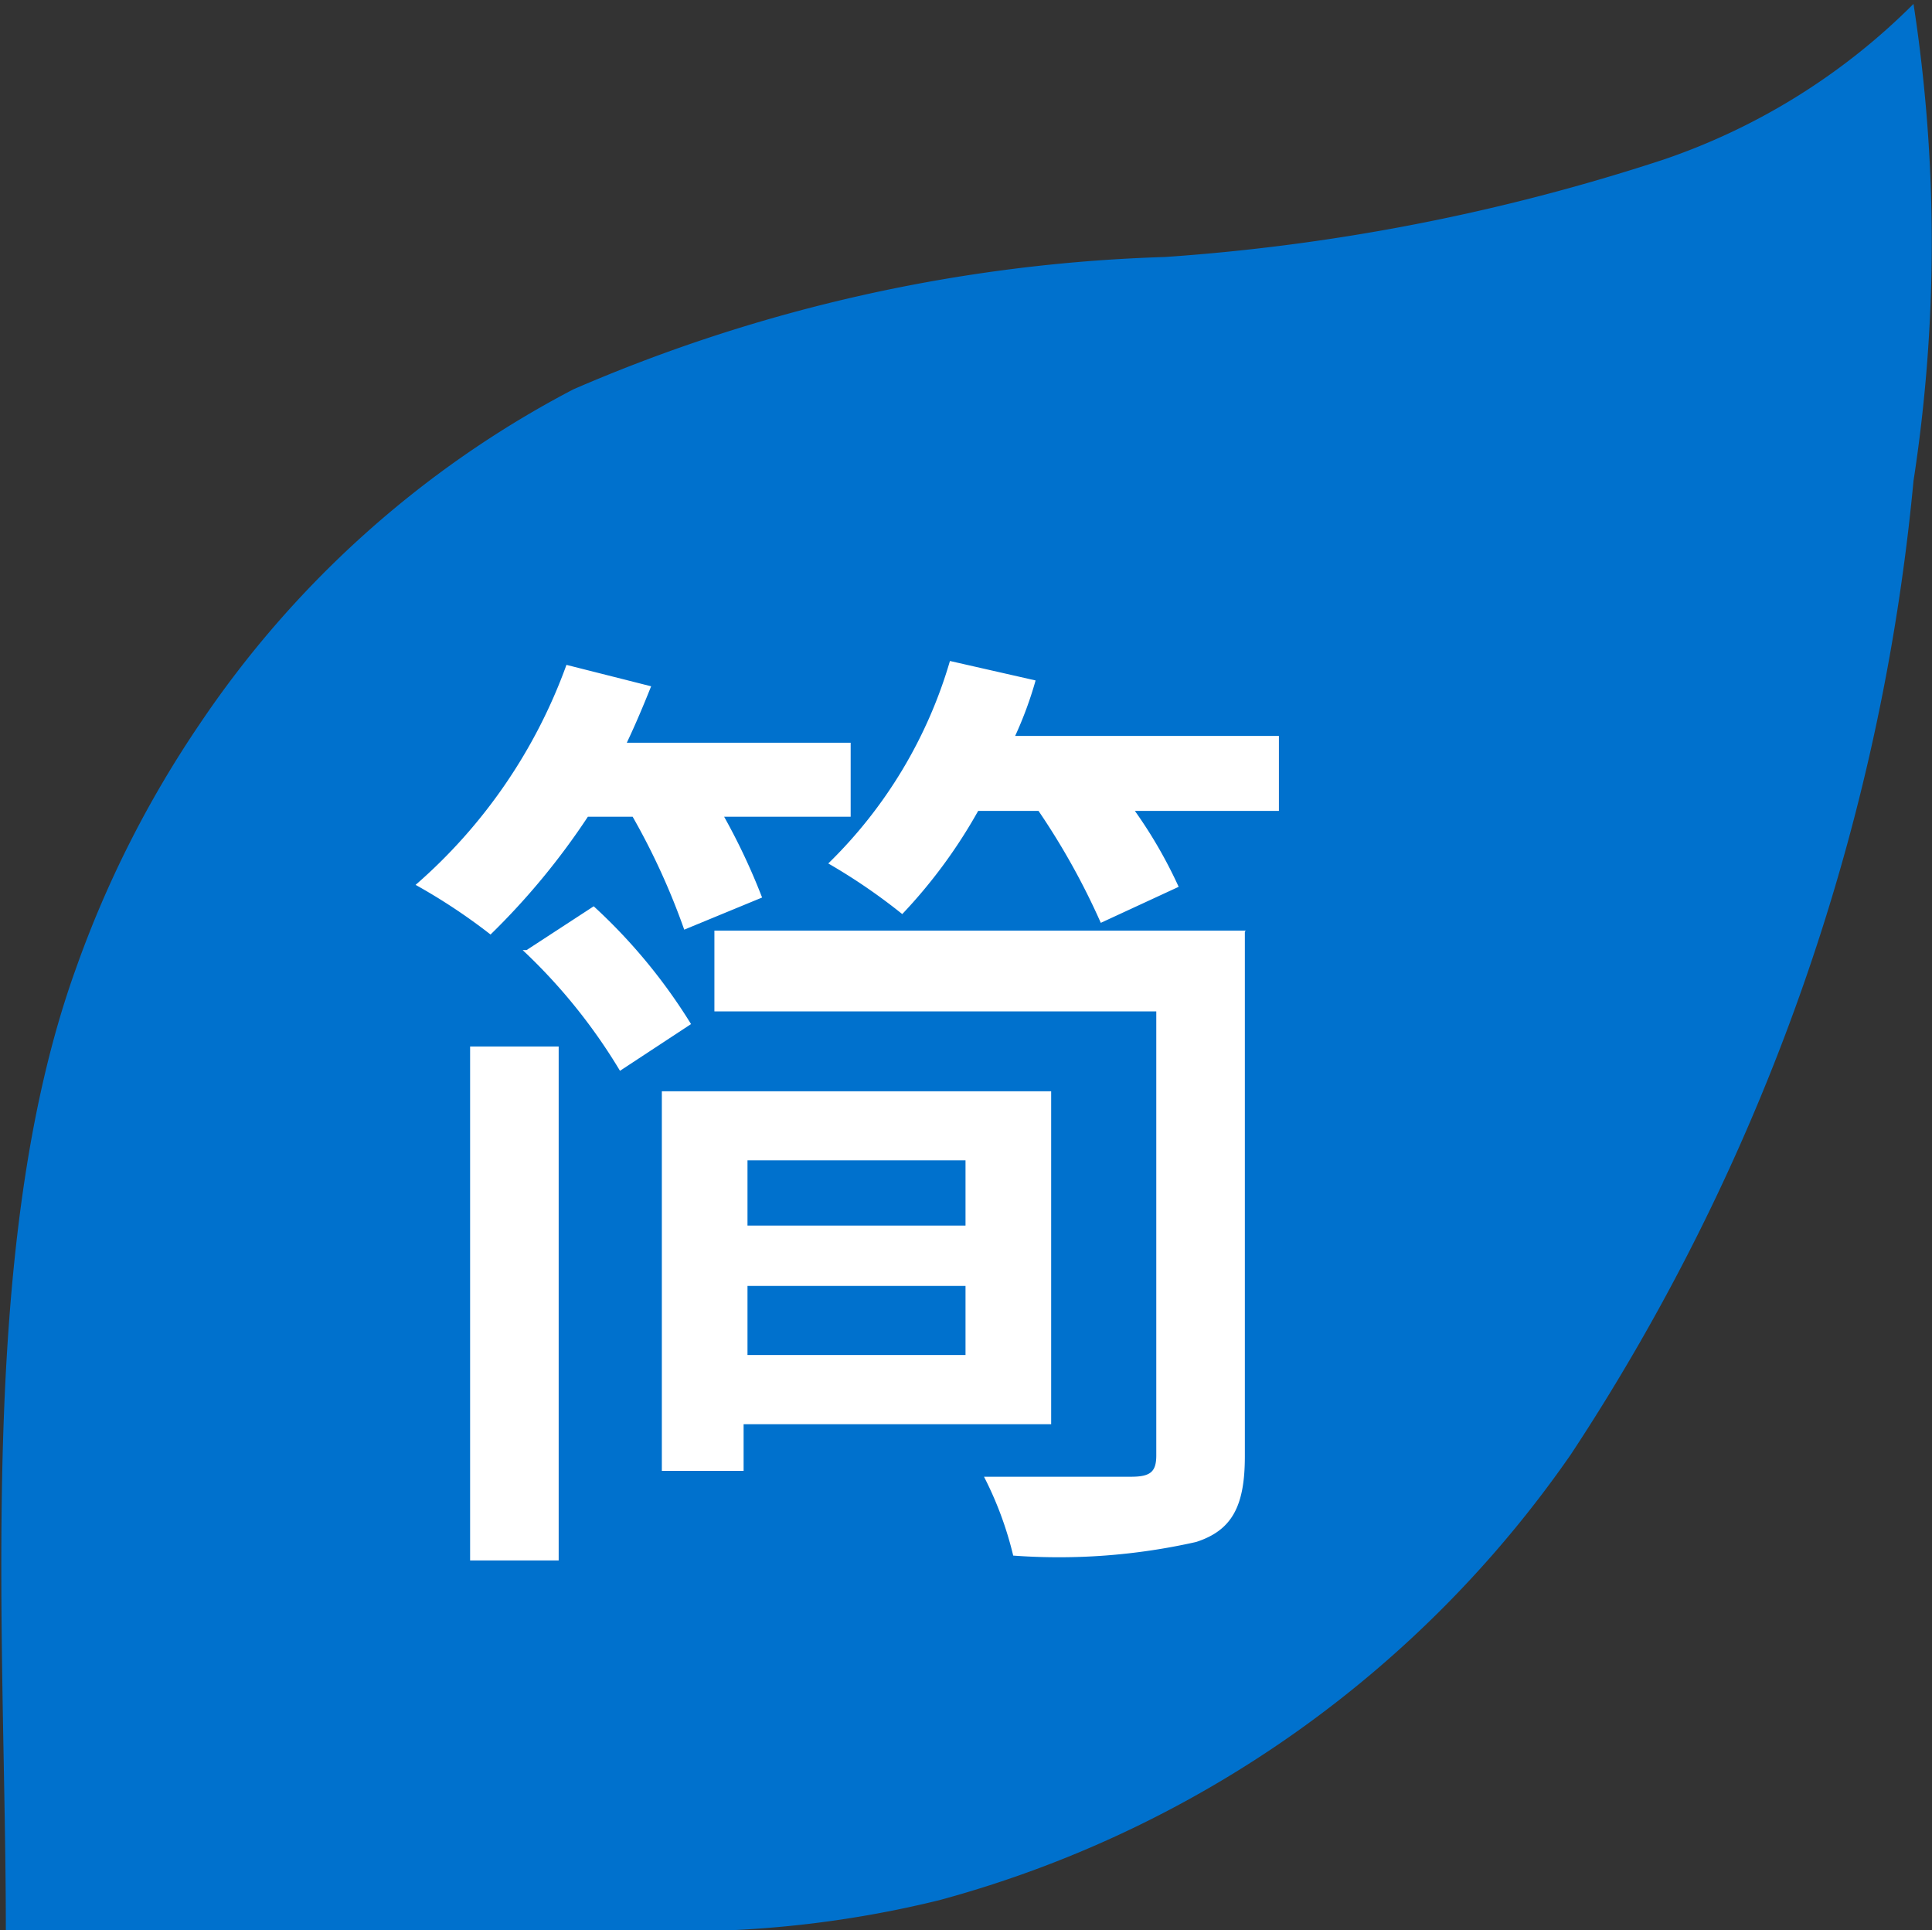
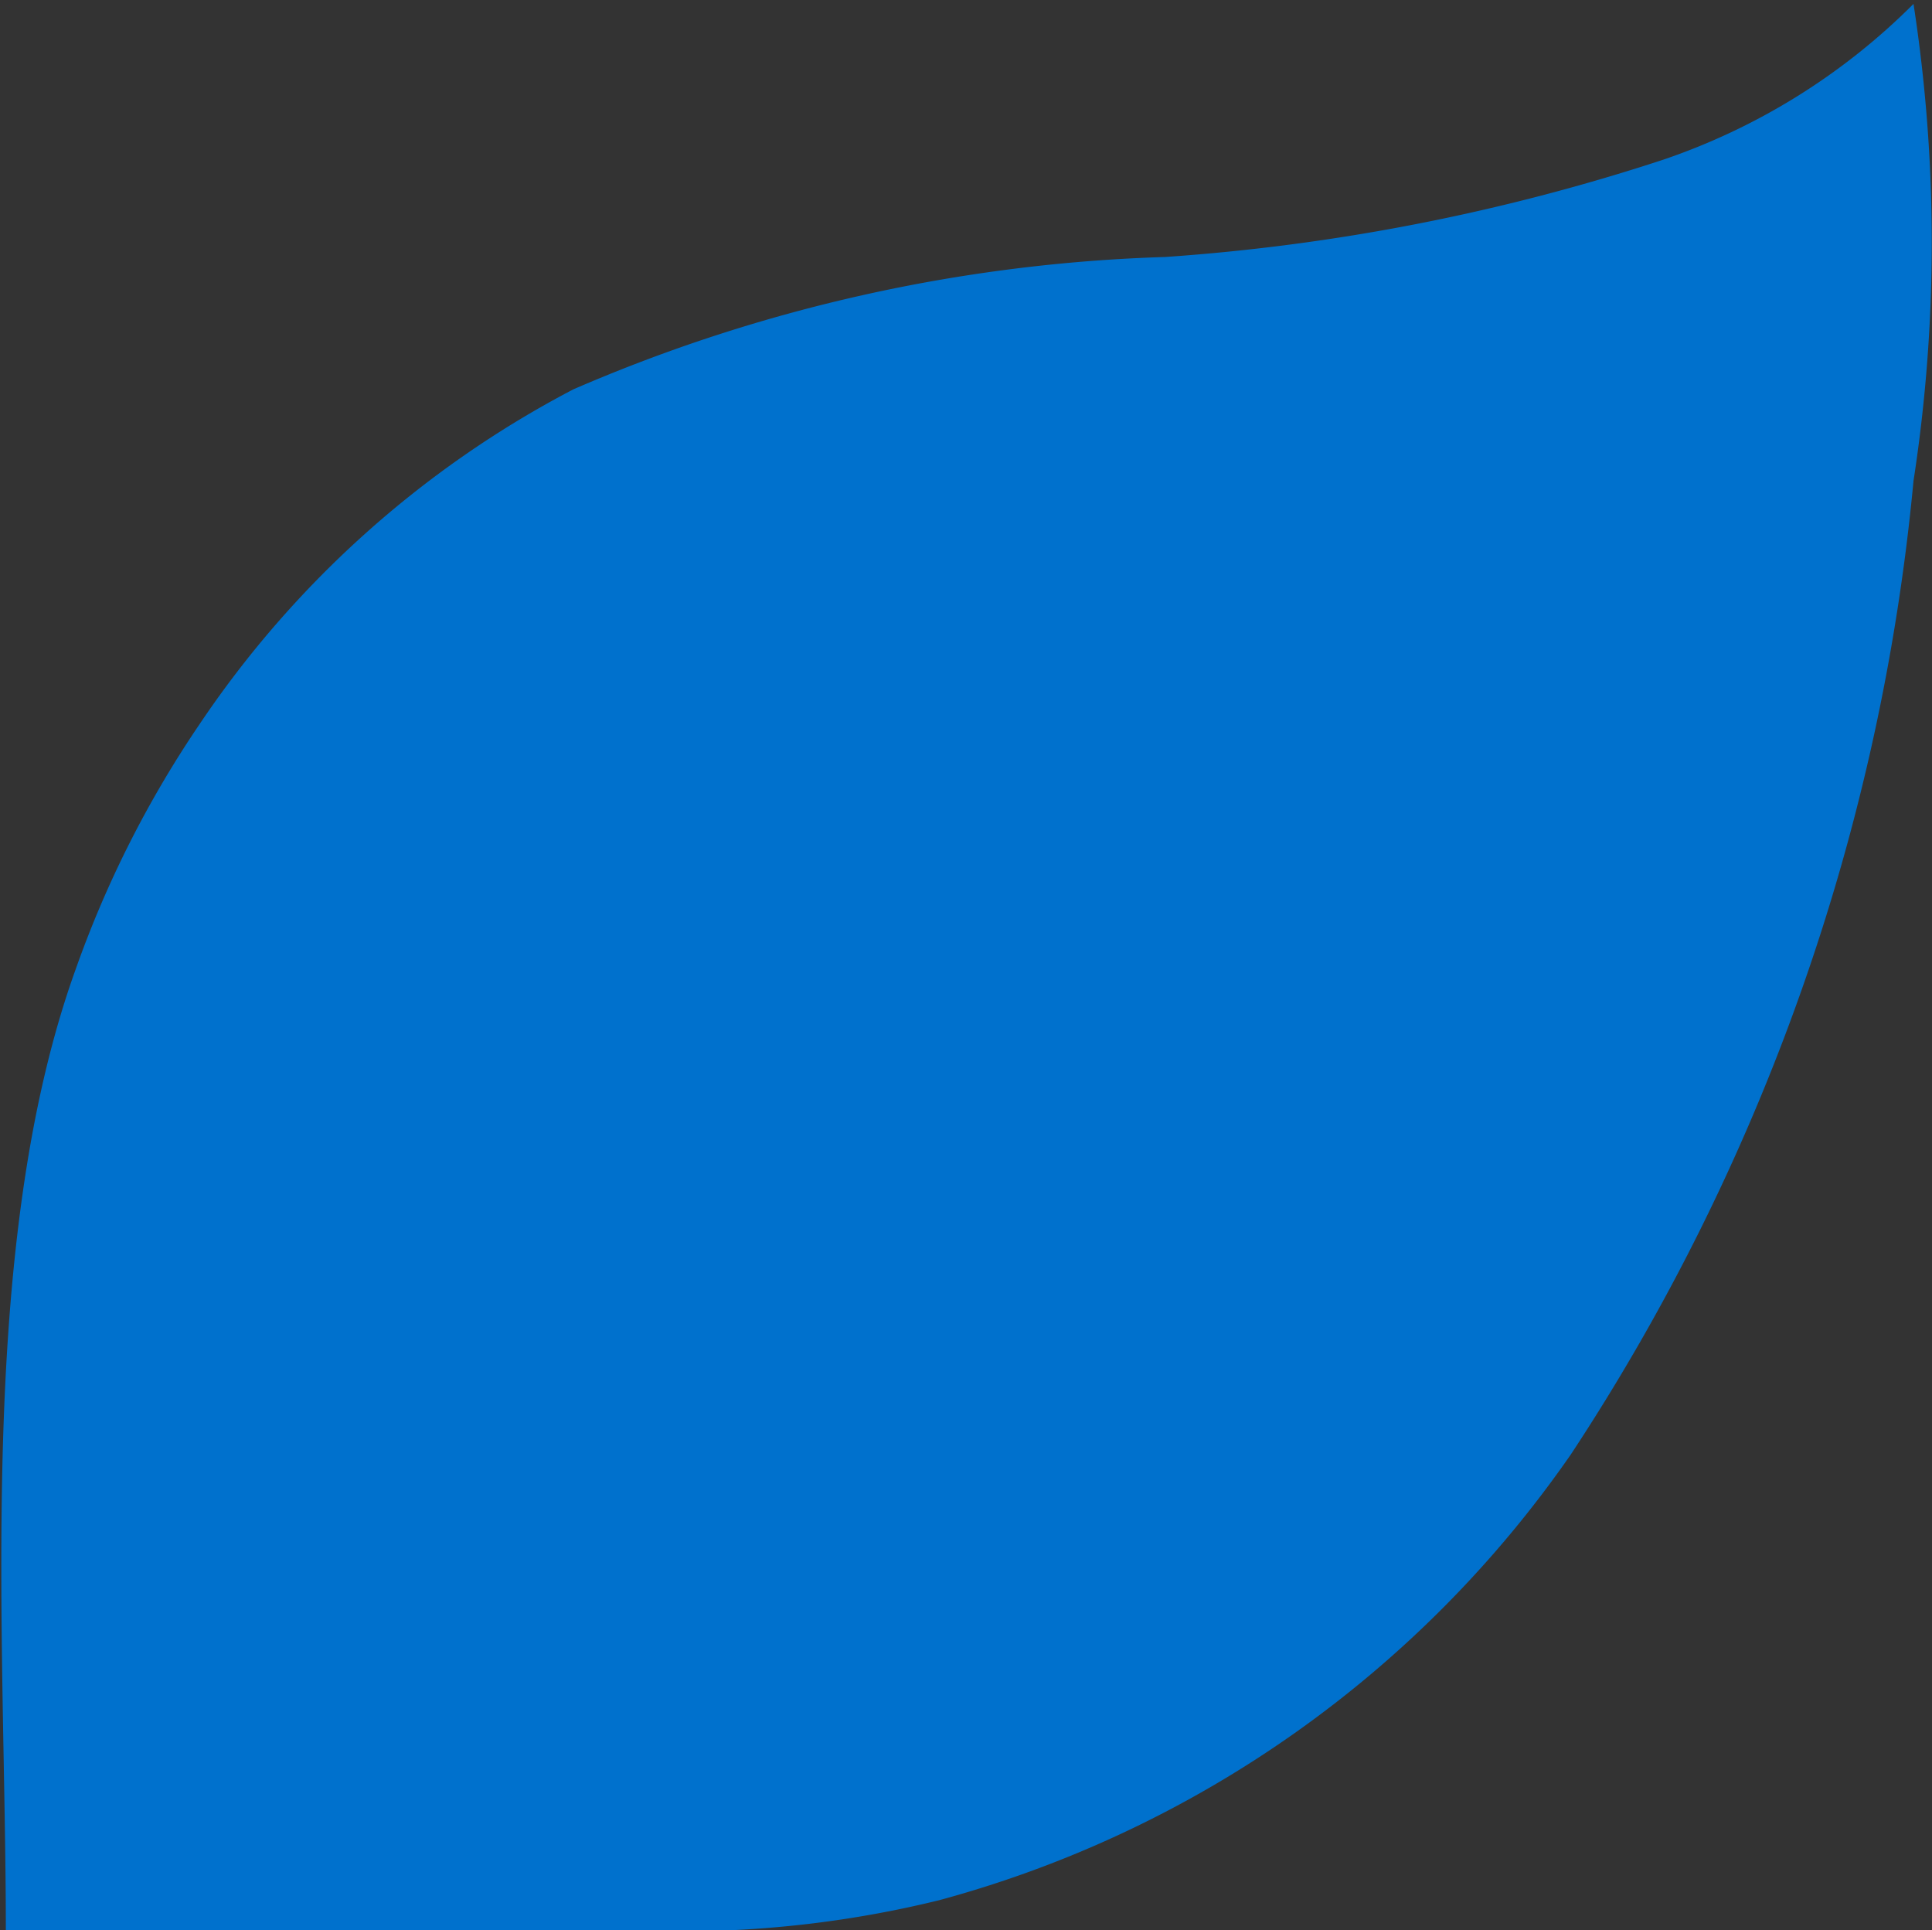
<svg xmlns="http://www.w3.org/2000/svg" id="图层_1" data-name="图层 1" viewBox="0 0 19.85 19.83">
  <rect x="0" y="0" width="19.85" height="19.83" fill="#333333" stroke="none" />
  <defs>
    <style>.cls-1{fill:#0071cd;}.cls-2{fill:#fff;}</style>
  </defs>
  <title>top banner-简</title>
-   <path class="cls-1" d="M337.92,355.72c0-3-.32-7,.72-9.88a11,11,0,0,1,1.27-2.51,10.46,10.46,0,0,1,3.84-3.44,16.56,16.56,0,0,1,6.08-1.36,21,21,0,0,0,5.12-1,6.66,6.66,0,0,0,2.57-1.6,16.1,16.1,0,0,1,0,4.9,21.88,21.88,0,0,1-3.52,10,11.57,11.57,0,0,1-6.49,4.58,11.07,11.07,0,0,1-2.63.32h-7Z" transform="translate(-337.86 -335.89)" />
-   <path class="cls-2" d="M344.36,344.28a7.12,7.12,0,0,1,.53,1.16l.8-.33a6.54,6.54,0,0,0-.39-.83h1.3v-.76h-2.3c.09-.19.17-.38.25-.58l-.87-.22a5.45,5.45,0,0,1-1.55,2.26,6,6,0,0,1,.77.51,7.33,7.33,0,0,0,1-1.21Zm-1.67,7.64h.91v-5.28h-.91v5.28Zm.54-6.27a5.76,5.76,0,0,1,1,1.24l.73-.48a5.7,5.7,0,0,0-1-1.21l-.69.45Zm4.55,2.16v.67h-2.24v-.67Zm-2.24,2v-.71h2.24v.71Zm3.12.71V347.1h-4V351h.84v-.48Zm2-5.07H345.2v.83h4.54v4.56c0,.17-.06.22-.26.22s-.88,0-1.51,0a3.61,3.61,0,0,1,.3.81,6.41,6.41,0,0,0,1.88-.14c.37-.12.5-.37.5-.88v-5.39Zm-2.37-2a3.9,3.9,0,0,0,.21-.57l-.88-.2a4.77,4.77,0,0,1-1.25,2.08,6,6,0,0,1,.76.52,5.29,5.29,0,0,0,.78-1.06h.62a7.31,7.31,0,0,1,.64,1.15l.8-.37a4.75,4.75,0,0,0-.45-.78H351v-.77Z" transform="translate(-337.86 -335.89)" />
+   <path class="cls-1" d="M337.92,355.72c0-3-.32-7,.72-9.88a11,11,0,0,1,1.27-2.51,10.46,10.46,0,0,1,3.84-3.44,16.56,16.56,0,0,1,6.08-1.36,21,21,0,0,0,5.12-1,6.66,6.66,0,0,0,2.57-1.6,16.1,16.1,0,0,1,0,4.9,21.88,21.88,0,0,1-3.52,10,11.57,11.57,0,0,1-6.49,4.58,11.07,11.07,0,0,1-2.63.32h-7" transform="translate(-337.86 -335.89)" />
</svg>